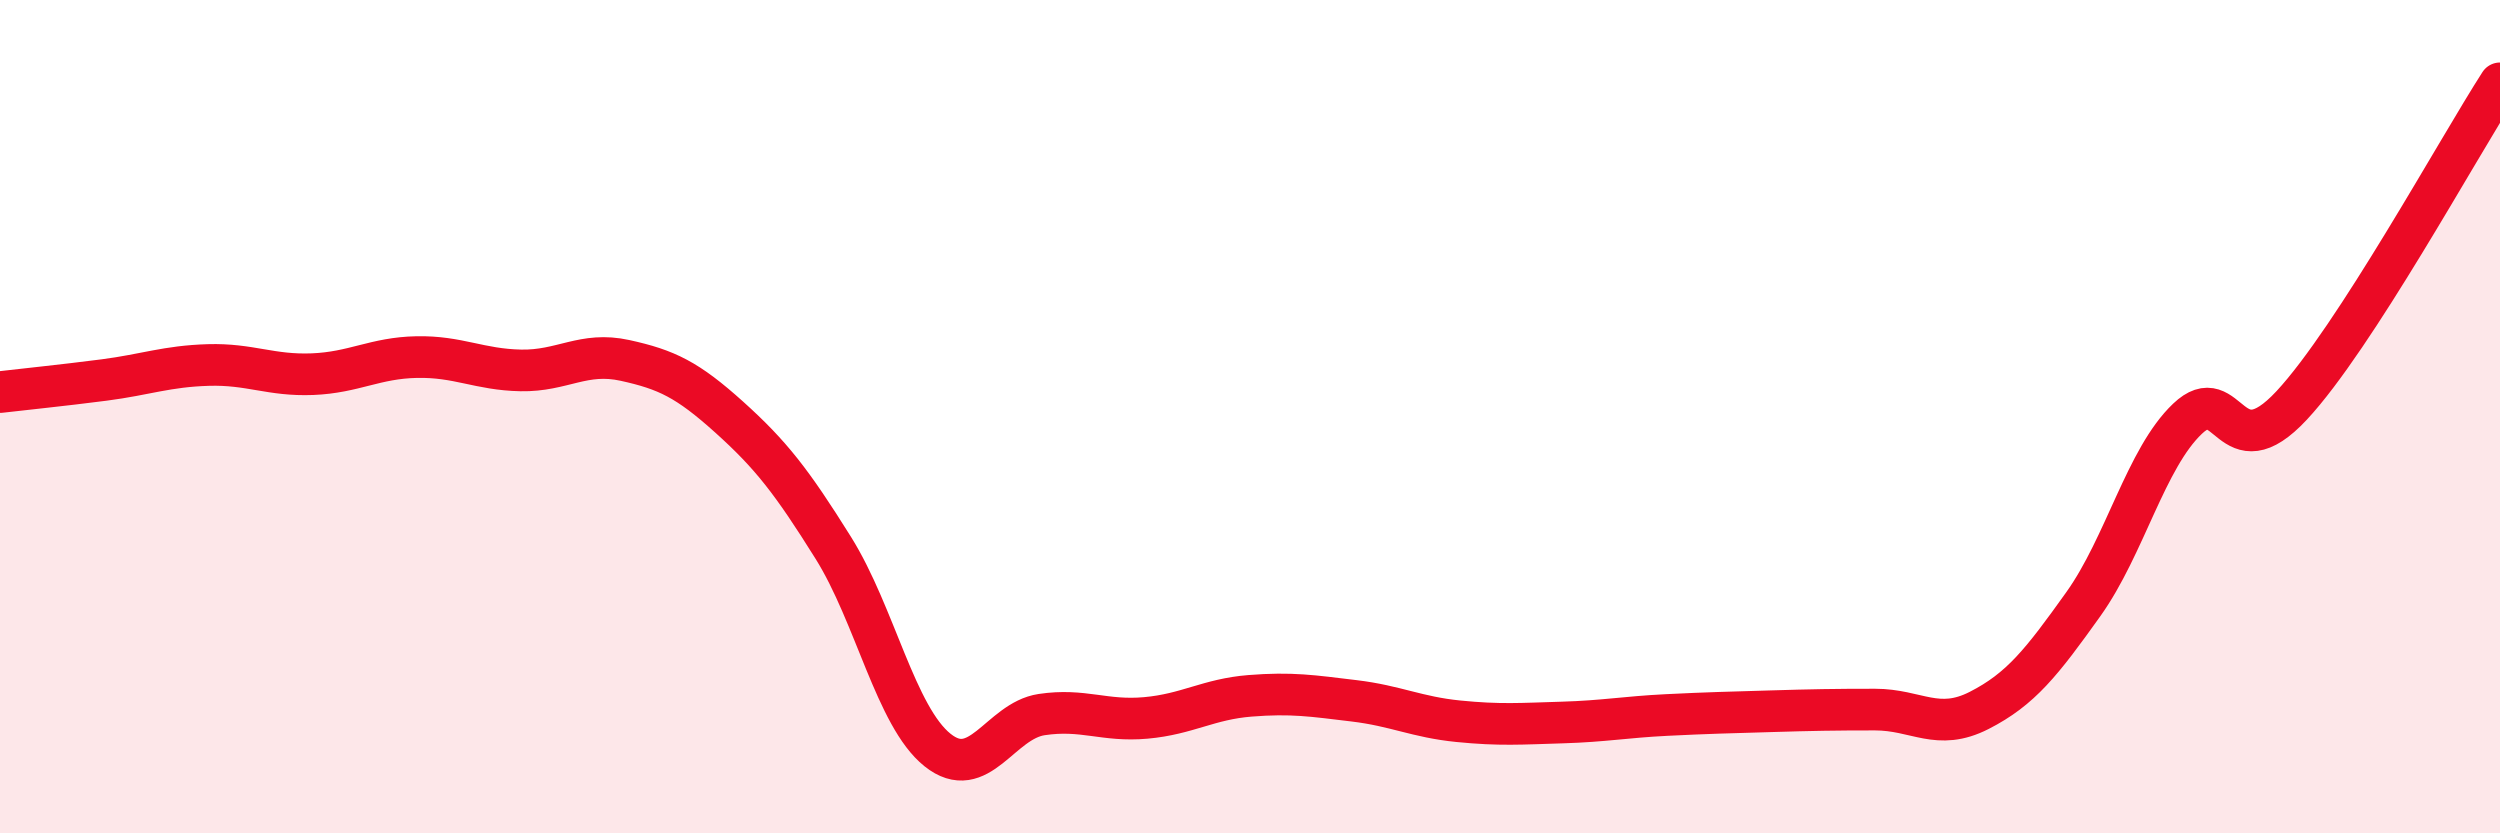
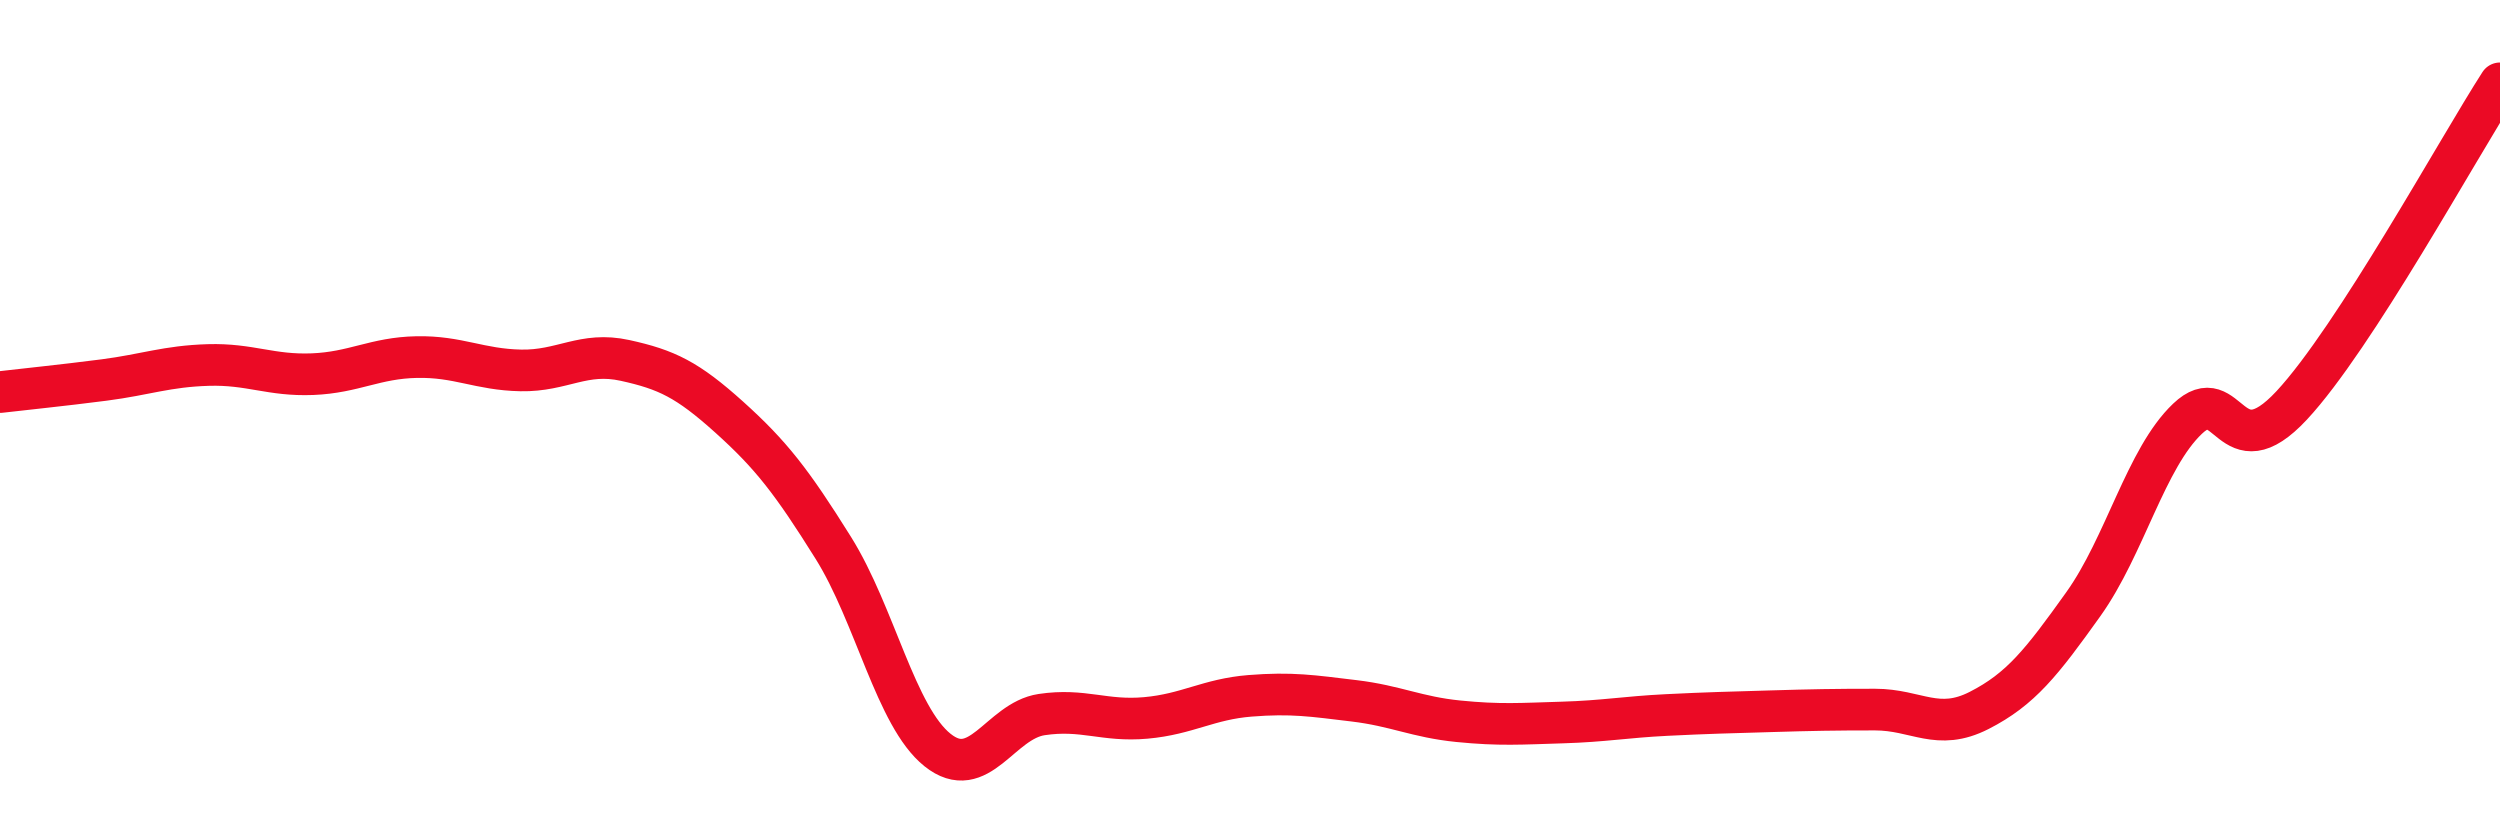
<svg xmlns="http://www.w3.org/2000/svg" width="60" height="20" viewBox="0 0 60 20">
-   <path d="M 0,9.41 C 0.5,9.35 1.5,9.25 2.5,9.12 C 3.5,8.99 4,8.79 5,8.76 C 6,8.73 6.5,9.02 7.5,8.98 C 8.5,8.94 9,8.59 10,8.57 C 11,8.55 11.5,8.87 12.5,8.89 C 13.5,8.91 14,8.43 15,8.65 C 16,8.87 16.5,9.11 17.5,10.01 C 18.5,10.91 19,11.55 20,13.15 C 21,14.75 21.5,17.2 22.5,18 C 23.5,18.8 24,17.3 25,17.15 C 26,17 26.5,17.32 27.5,17.23 C 28.5,17.14 29,16.78 30,16.7 C 31,16.62 31.5,16.7 32.5,16.82 C 33.5,16.94 34,17.21 35,17.31 C 36,17.41 36.5,17.37 37.5,17.34 C 38.5,17.31 39,17.21 40,17.16 C 41,17.11 41.5,17.1 42.5,17.07 C 43.5,17.04 44,17.03 45,17.03 C 46,17.03 46.5,17.56 47.5,17.05 C 48.5,16.54 49,15.9 50,14.5 C 51,13.1 51.5,11 52.5,10.05 C 53.5,9.1 53.5,11.34 55,9.73 C 56.5,8.12 59,3.55 60,2L60 20L0 20Z" fill="#EB0A25" opacity="0.1" stroke-linecap="round" stroke-linejoin="round" />
  <path d="M 0,9.41 C 0.5,9.35 1.5,9.25 2.5,9.12 C 3.5,8.99 4,8.79 5,8.76 C 6,8.73 6.5,9.02 7.5,8.98 C 8.5,8.94 9,8.59 10,8.57 C 11,8.55 11.5,8.87 12.5,8.89 C 13.5,8.91 14,8.43 15,8.65 C 16,8.87 16.5,9.11 17.5,10.01 C 18.5,10.91 19,11.55 20,13.15 C 21,14.75 21.5,17.2 22.5,18 C 23.5,18.8 24,17.3 25,17.15 C 26,17 26.5,17.32 27.5,17.23 C 28.5,17.14 29,16.78 30,16.7 C 31,16.62 31.5,16.7 32.5,16.82 C 33.5,16.94 34,17.21 35,17.31 C 36,17.41 36.5,17.37 37.5,17.34 C 38.5,17.31 39,17.21 40,17.16 C 41,17.11 41.5,17.1 42.5,17.07 C 43.5,17.04 44,17.03 45,17.03 C 46,17.03 46.5,17.56 47.5,17.05 C 48.5,16.54 49,15.9 50,14.5 C 51,13.1 51.5,11 52.5,10.05 C 53.5,9.1 53.5,11.34 55,9.73 C 56.5,8.12 59,3.55 60,2" stroke="#EB0A25" stroke-width="1" fill="none" stroke-linecap="round" stroke-linejoin="round" />
</svg>